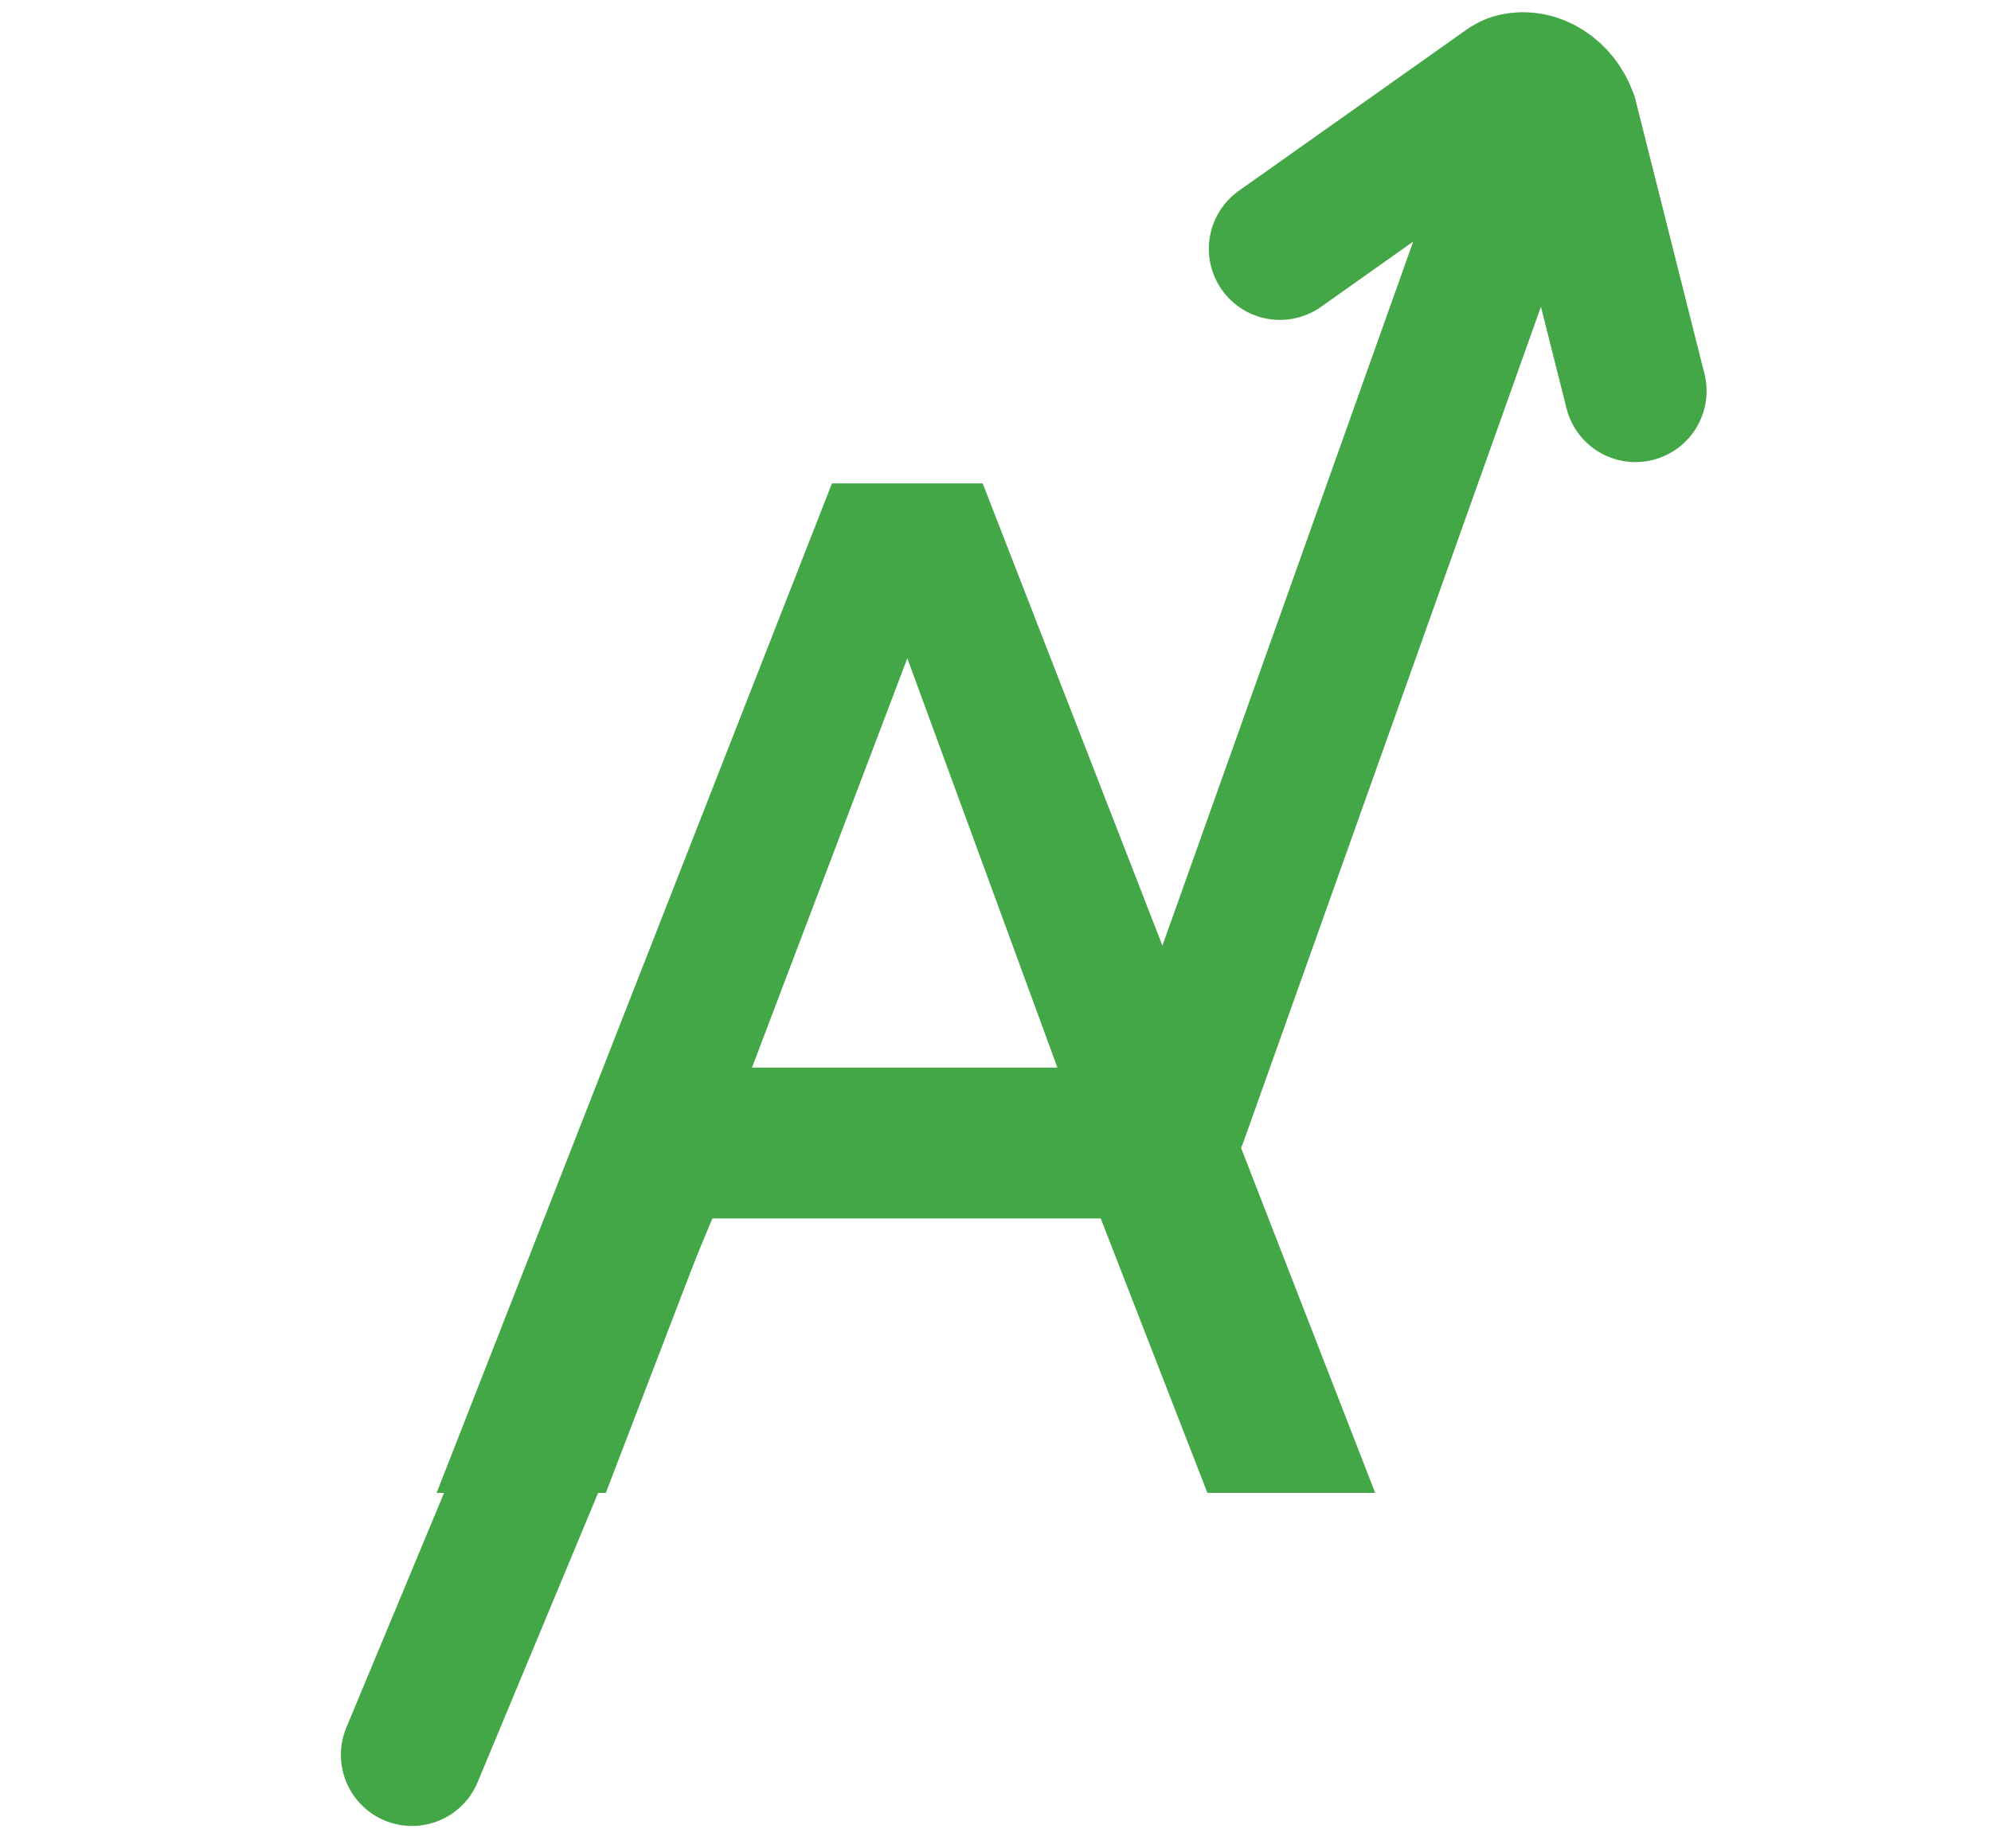
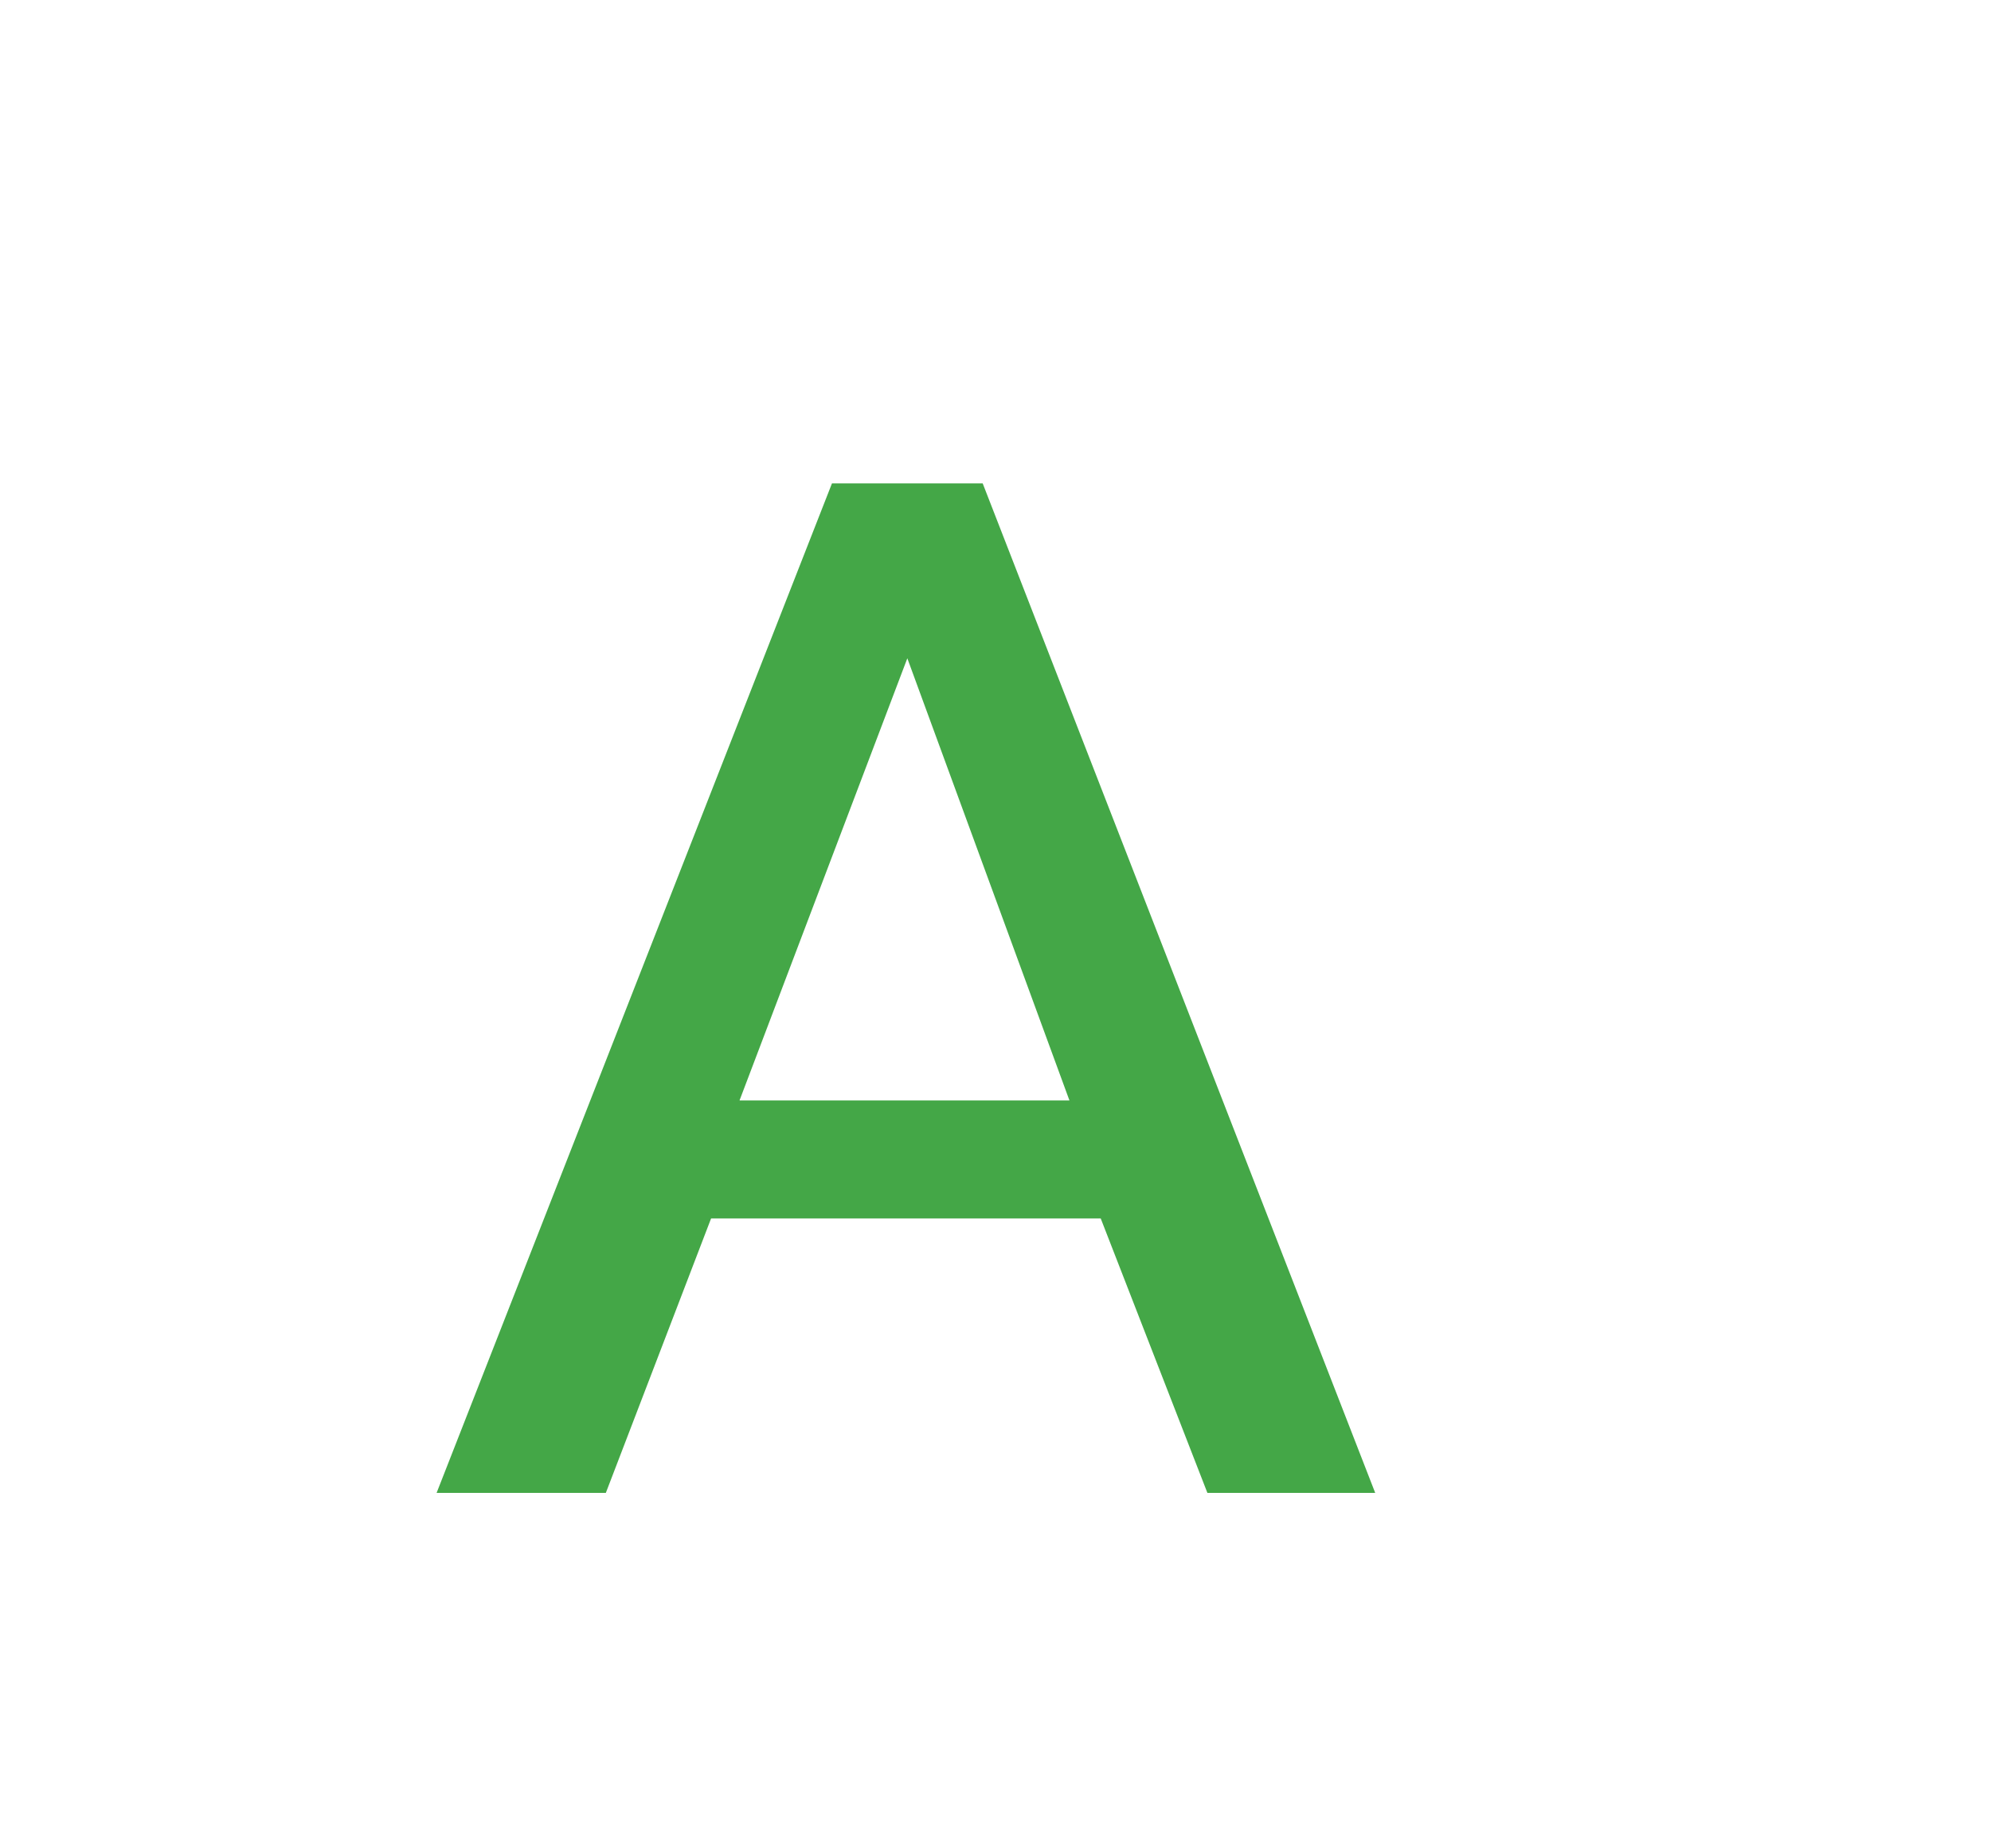
<svg xmlns="http://www.w3.org/2000/svg" width="28" height="26" viewBox="0 0 28 26" fill="none">
-   <path d="M5.794 24.685L9.089 16.77C9.25 16.383 9.366 16.02 9.784 16.005V16.005C9.851 16.003 9.861 16.017 9.927 16.017L15.642 16.017C15.729 16.017 15.812 16.044 15.895 16.07C16.167 16.155 16.441 16.02 16.544 15.731L21.183 2.703M18 3.5L21.192 1.24C21.227 1.215 21.265 1.193 21.308 1.184C21.593 1.119 21.907 1.315 22.031 1.649L23 5.5" stroke="#44A747" stroke-width="2" stroke-linecap="round" />
  <path d="M11.7 6.8H13.82L19.34 21H16.98L15.48 17.14H10L8.52 21H6.14L11.7 6.8ZM15.04 15.48L12.76 9.26L10.4 15.48H15.04Z" fill="#44A747" />
</svg>